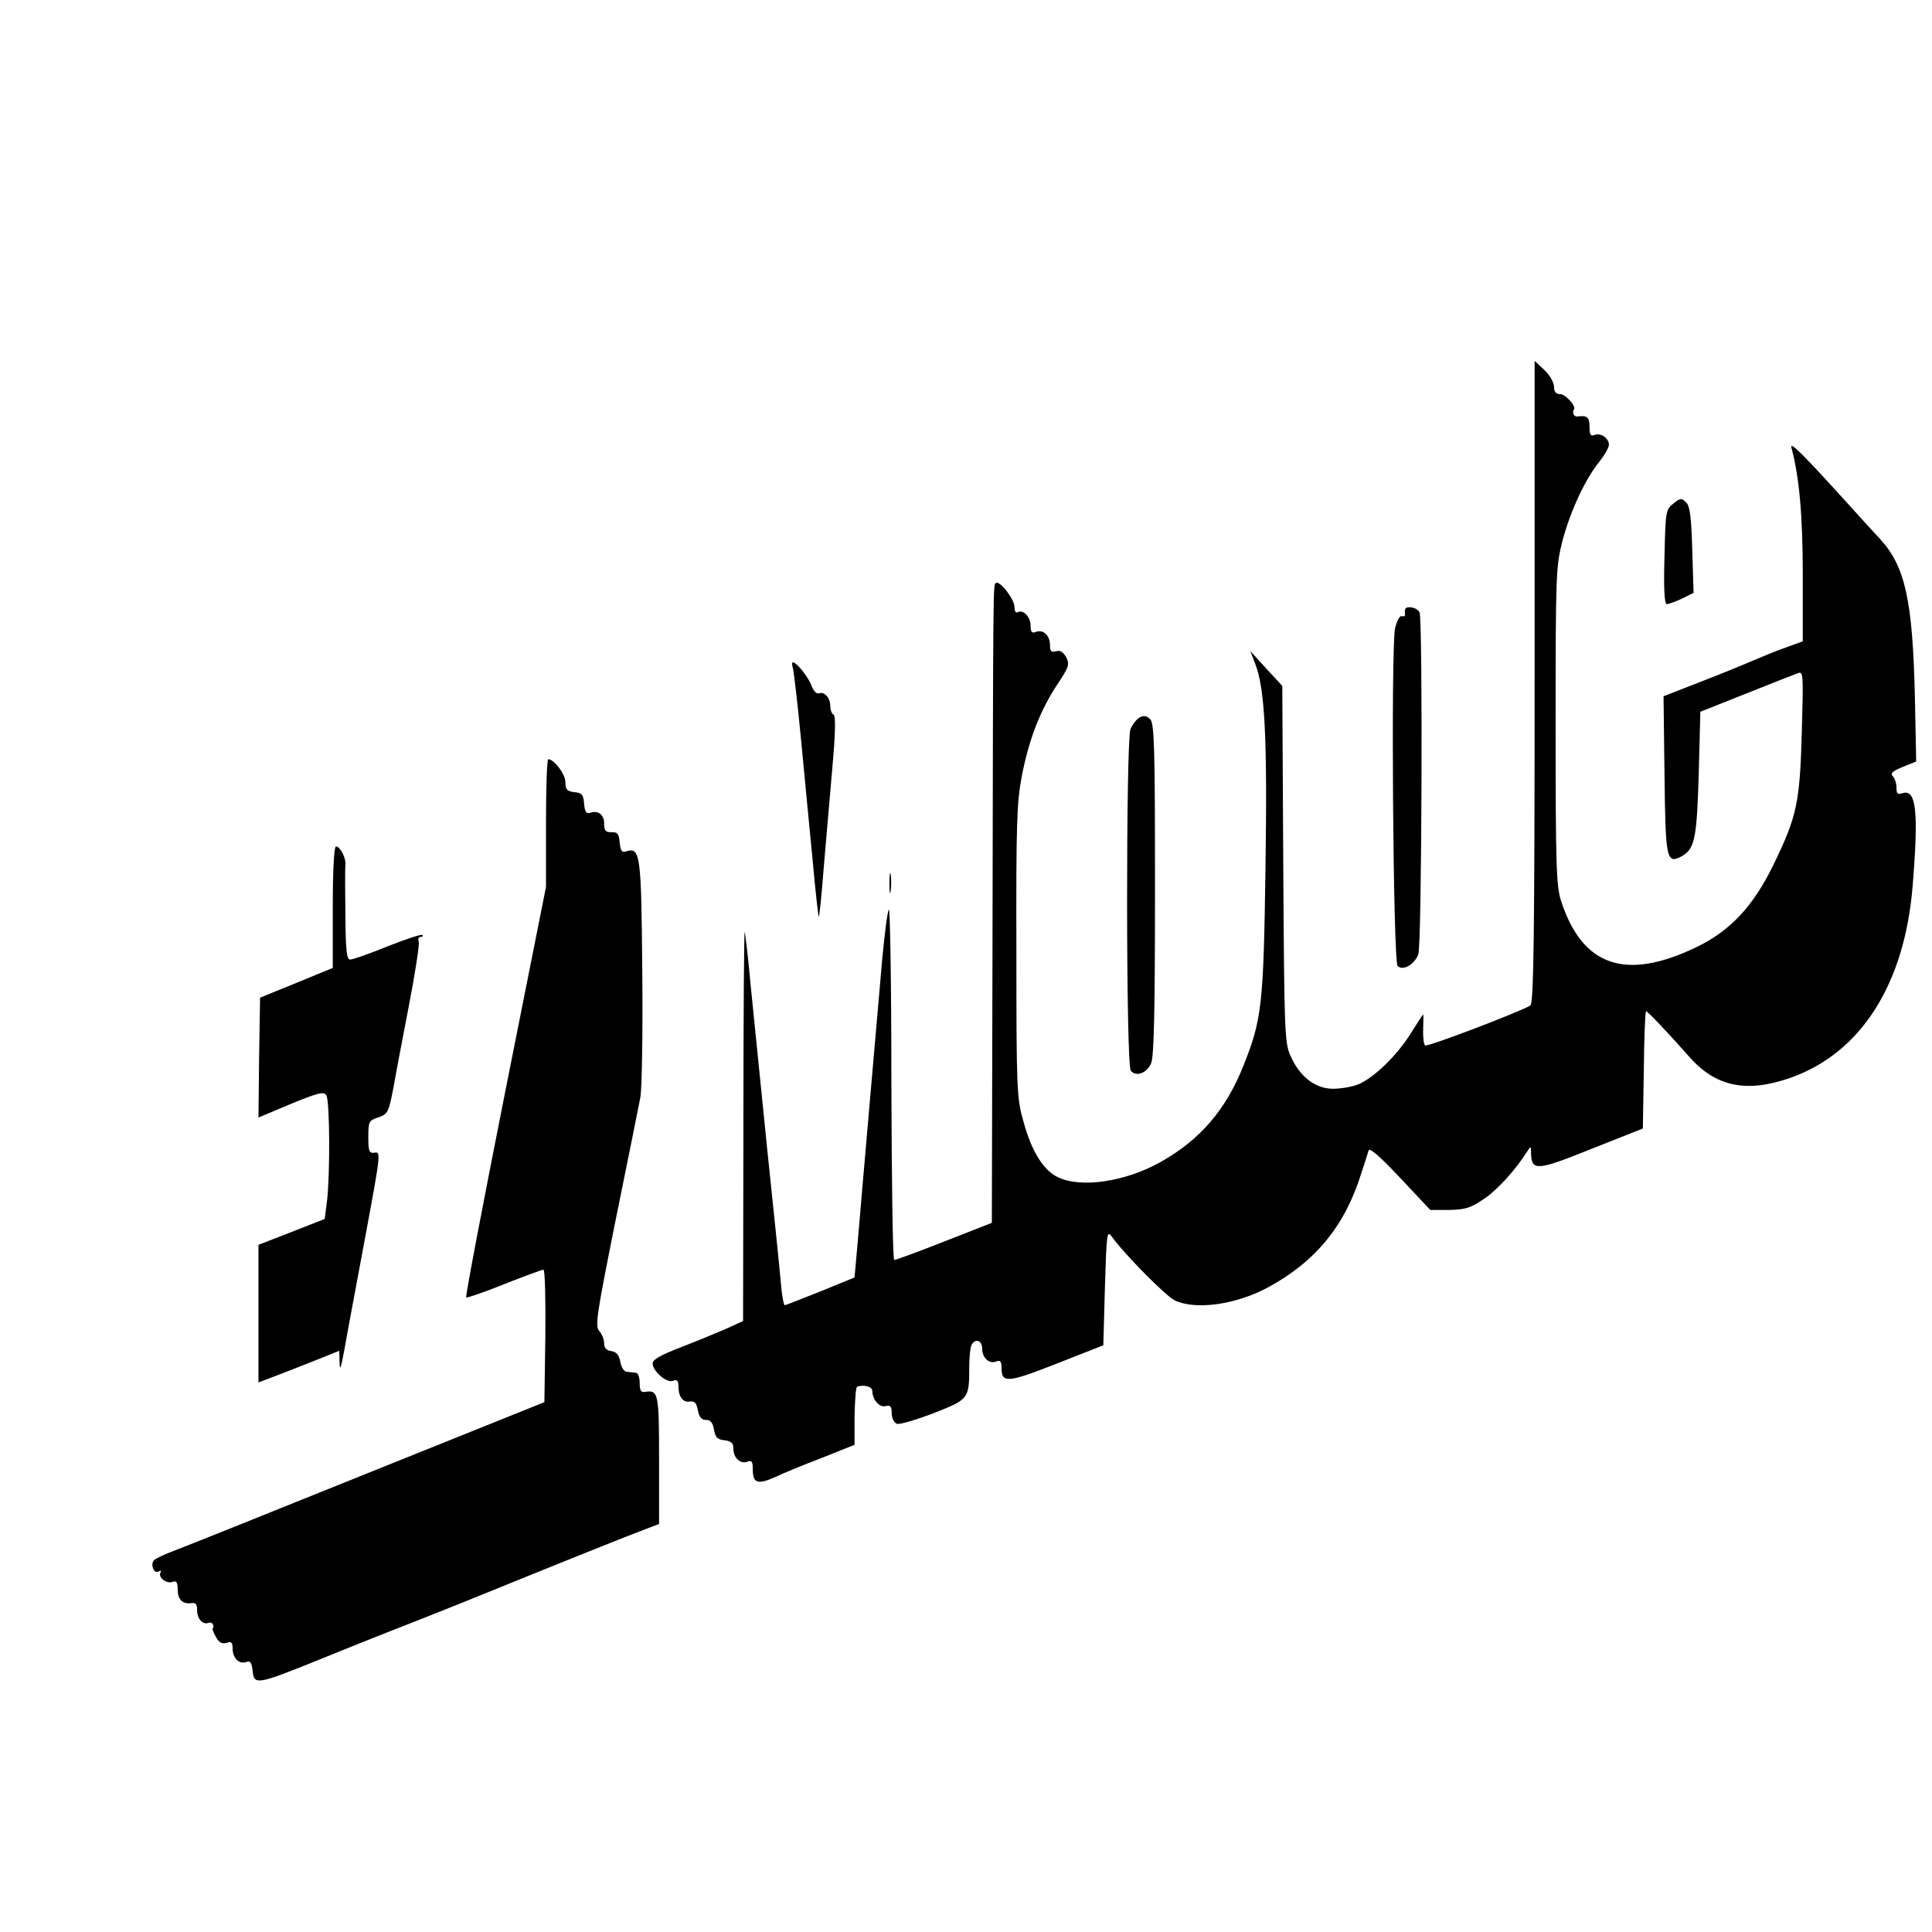
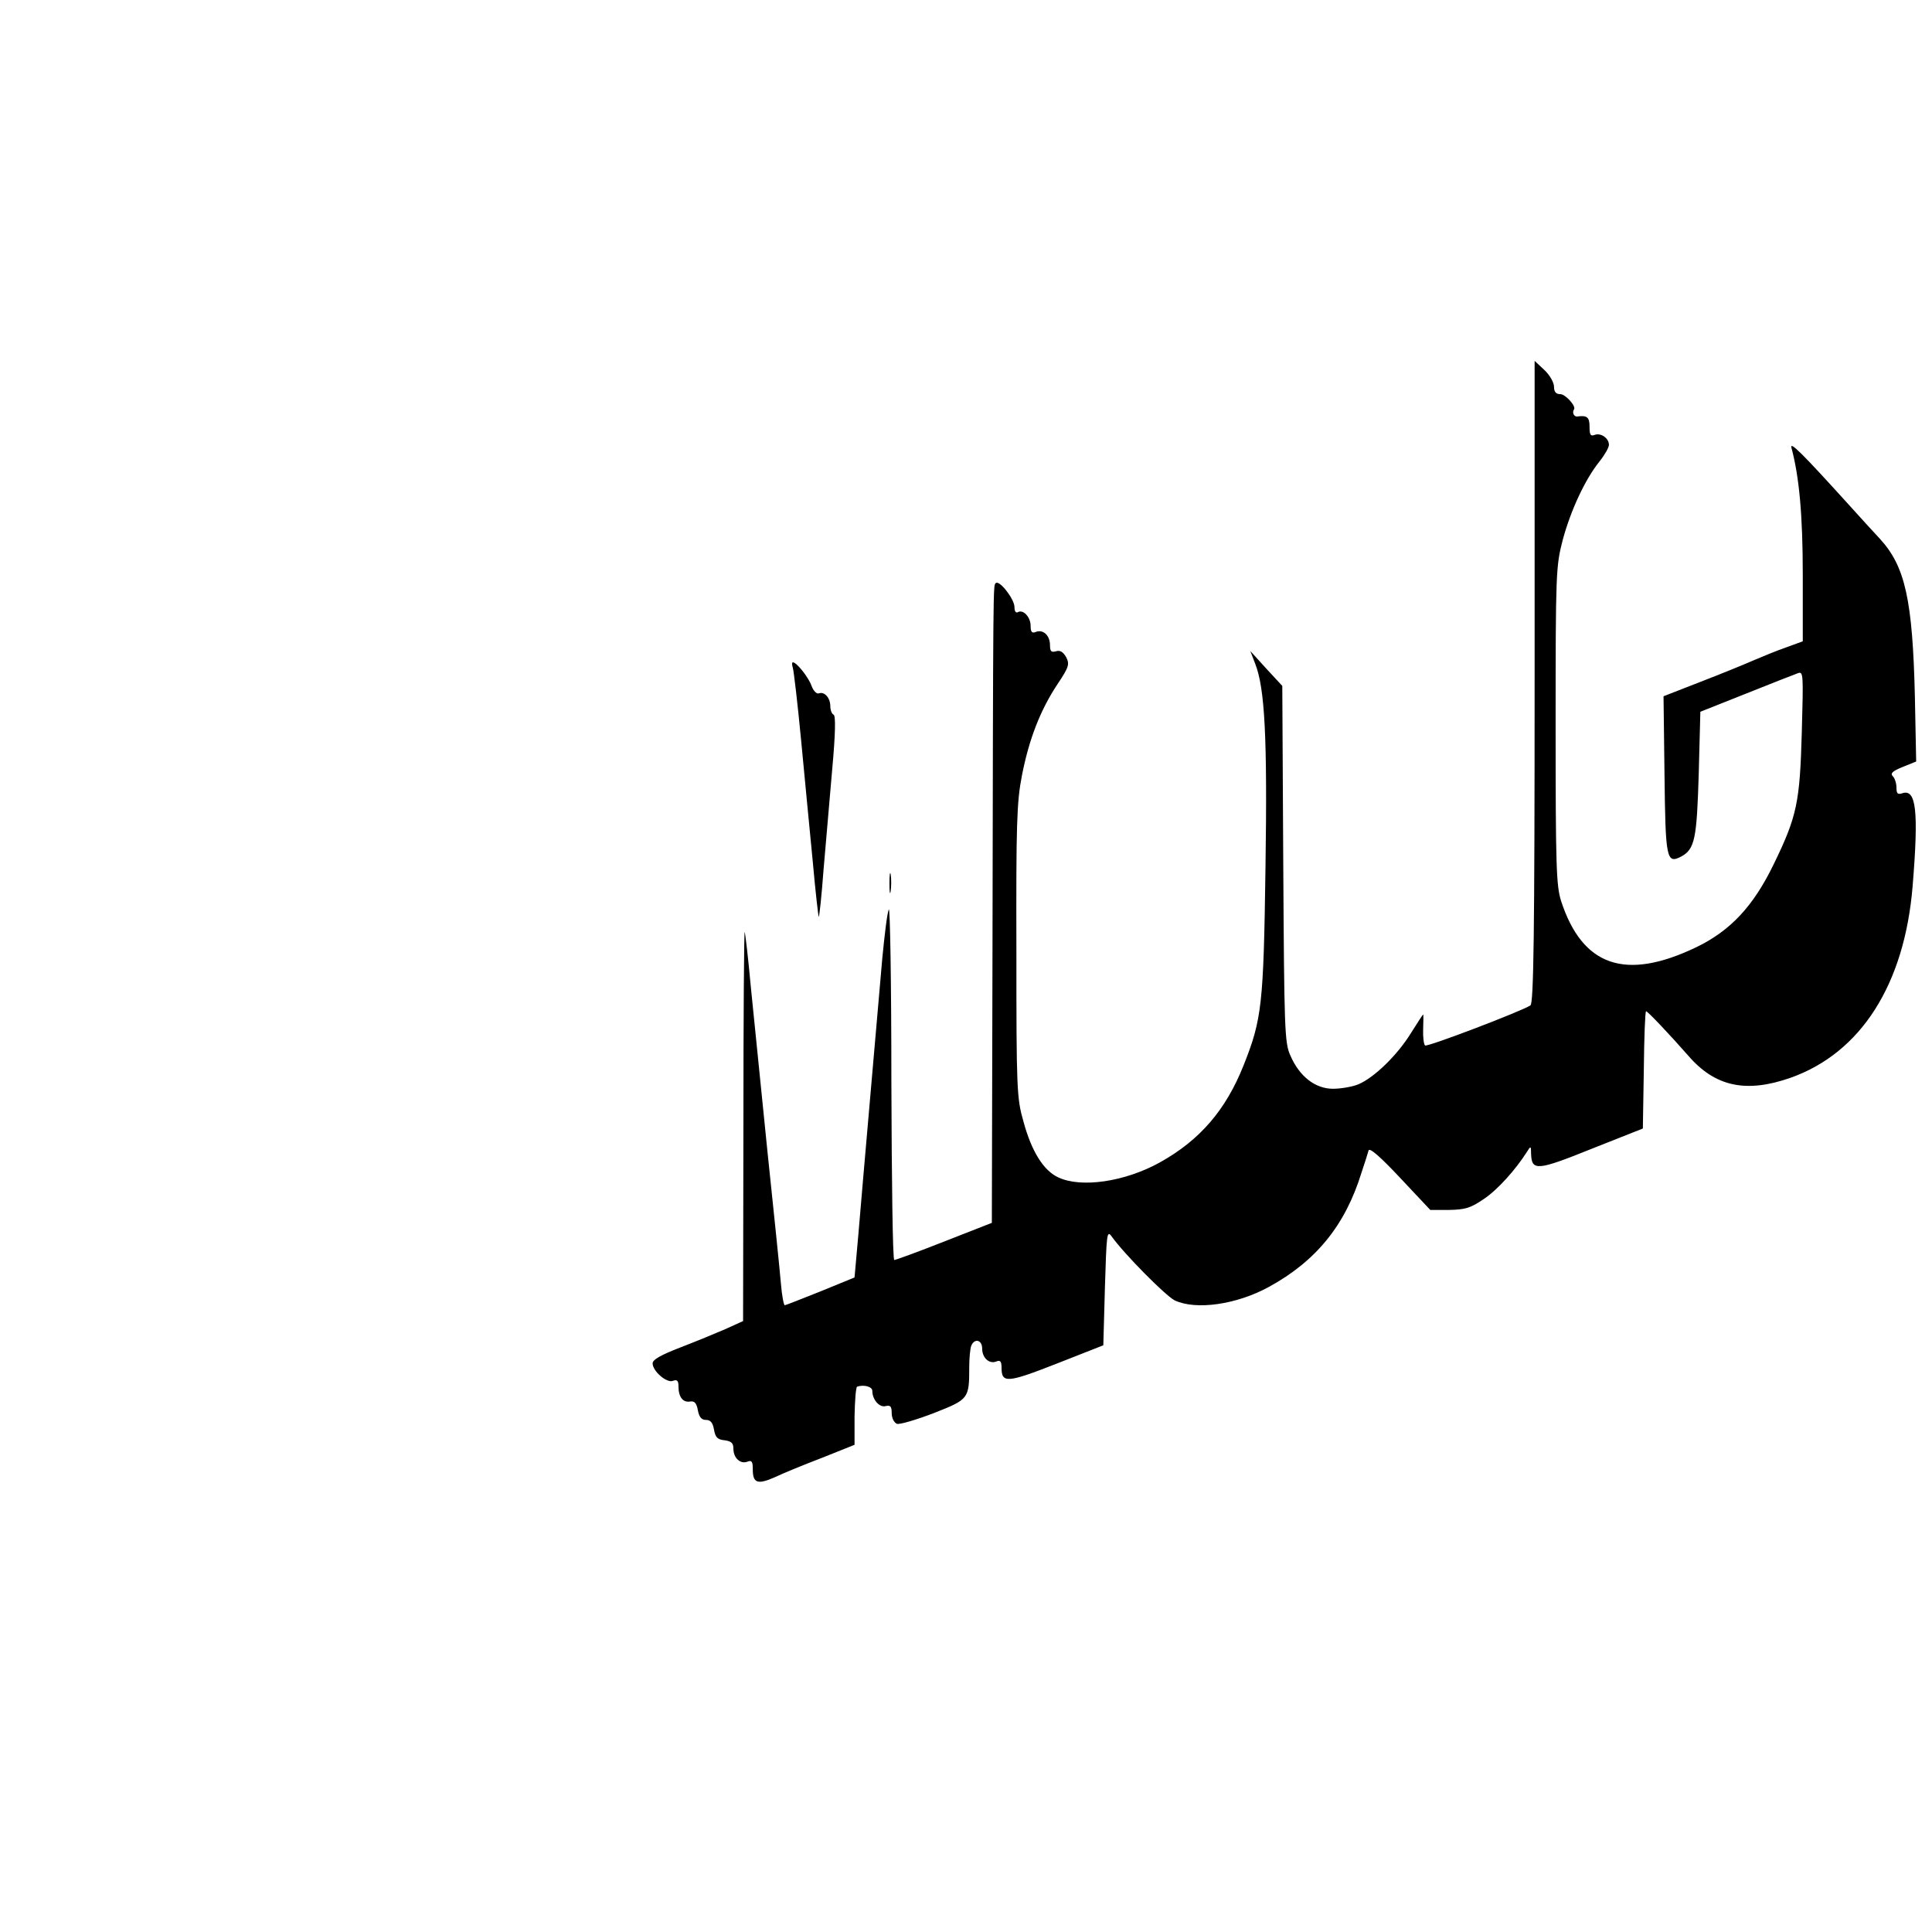
<svg xmlns="http://www.w3.org/2000/svg" version="1.0" width="598pt" height="598pt" viewBox="0 0 598 598" preserveAspectRatio="xMidYMid meet">
  <g transform="translate(0,598) scale(0.1,-0.1)" fill="#000000" stroke="none">
    <path d="M4750 3870 c0 -780 -3 -996 -13 -1002 -30 -19 -318 -129 -326 -124 -4 3 -7 26 -6 51 1 25 1 45 0 45 -1 0 -18 -26 -38 -58 -42 -68 -113 -137 -162 -158 -19 -8 -55 -14 -79 -14 -55 0 -104 38 -132 103 -18 39 -19 82 -22 593 l-3 551 -50 54 -49 54 15 -39 c30 -76 38 -228 32 -631 -6 -425 -11 -470 -68 -613 -55 -138 -135 -231 -259 -300 -108 -60 -244 -80 -315 -46 -45 21 -82 80 -107 172 -21 73 -22 100 -22 527 -1 393 1 462 17 544 22 113 57 203 110 283 36 54 38 62 27 84 -10 17 -19 22 -32 18 -14 -4 -18 0 -18 19 0 30 -21 50 -44 41 -12 -5 -16 0 -16 19 0 27 -23 52 -40 42 -6 -3 -10 3 -10 17 -1 25 -47 84 -58 73 -8 -8 -8 16 -10 -1125 l-2 -855 -148 -58 c-81 -32 -150 -57 -154 -57 -5 0 -8 249 -9 553 0 303 -4 543 -8 532 -5 -11 -13 -78 -20 -150 -6 -71 -23 -263 -37 -425 -14 -162 -31 -355 -37 -429 l-12 -135 -105 -43 c-58 -23 -108 -43 -111 -43 -3 0 -9 30 -12 68 -3 37 -22 222 -42 412 -19 190 -42 417 -51 505 -8 88 -17 165 -19 170 -2 6 -4 -263 -4 -597 l-1 -607 -55 -25 c-30 -13 -93 -39 -140 -57 -59 -23 -85 -37 -85 -49 0 -24 44 -62 63 -54 13 5 17 0 17 -17 0 -33 14 -51 36 -47 14 2 20 -5 24 -27 4 -21 11 -30 25 -30 14 0 21 -8 25 -30 4 -24 11 -31 33 -33 21 -3 27 -9 27 -26 0 -29 22 -49 44 -40 13 5 16 0 16 -24 0 -43 15 -48 69 -24 25 12 91 39 146 60 l100 40 0 88 c1 49 4 90 8 92 21 7 47 0 47 -13 0 -27 22 -53 42 -47 14 3 18 -1 18 -22 0 -15 7 -29 16 -33 8 -3 59 12 114 33 109 43 110 44 110 144 0 27 3 55 6 64 10 25 34 19 34 -8 0 -29 22 -49 44 -40 12 5 16 0 16 -19 0 -49 17 -48 170 12 l145 57 5 180 c5 162 6 177 20 158 40 -56 168 -185 196 -199 66 -31 192 -13 292 42 146 80 236 191 286 353 10 30 20 61 22 69 3 10 37 -20 98 -85 l93 -99 59 0 c50 1 66 6 107 34 42 28 98 90 134 147 11 18 12 17 12 -7 2 -54 18 -53 187 15 l159 63 3 182 c1 99 4 181 7 181 5 0 72 -71 131 -138 83 -96 179 -116 316 -68 218 77 353 289 378 593 19 233 11 301 -31 288 -15 -5 -19 -2 -19 17 0 13 -5 29 -11 35 -9 9 -2 16 30 29 l42 17 -4 201 c-7 299 -30 403 -108 488 -19 20 -65 71 -104 114 -136 150 -176 190 -170 168 24 -90 35 -208 35 -394 l0 -205 -52 -19 c-29 -10 -75 -29 -103 -41 -27 -12 -101 -42 -163 -66 l-113 -44 3 -242 c3 -262 6 -278 52 -254 42 23 48 55 54 257 l5 191 141 56 c77 31 149 59 160 63 18 7 18 0 13 -182 -6 -218 -15 -261 -87 -409 -63 -130 -134 -206 -240 -257 -219 -105 -352 -59 -418 143 -15 48 -17 106 -17 544 0 476 1 492 22 574 25 92 69 187 114 243 16 20 29 43 29 51 0 21 -25 38 -44 31 -13 -5 -16 0 -16 25 0 29 -7 36 -37 32 -11 -2 -18 12 -11 22 7 10 -27 47 -42 47 -14 0 -20 7 -20 23 0 13 -13 36 -30 52 l-30 28 0 -993z" />
-     <path d="M5179 4421 c-23 -18 -24 -25 -27 -165 -3 -98 0 -146 7 -146 6 0 27 8 47 17 l36 18 -4 132 c-3 103 -7 136 -19 148 -14 14 -18 14 -40 -4z" />
-     <path d="M4349 4093 c-1 -5 -1 -11 0 -15 0 -5 -4 -7 -11 -5 -6 1 -15 -16 -20 -38 -13 -61 -6 -1031 8 -1045 16 -16 52 4 64 36 11 28 14 1032 4 1058 -6 16 -43 23 -45 9z" />
    <path d="M2454 3913 c3 -10 15 -112 26 -228 11 -115 27 -284 36 -375 8 -91 17 -166 18 -168 2 -1 9 64 15 145 7 81 19 222 27 313 10 110 11 166 4 168 -5 2 -10 14 -10 26 0 26 -18 46 -35 40 -7 -3 -17 7 -23 23 -9 26 -46 73 -58 73 -3 0 -3 -8 0 -17z" />
-     <path d="M3527 3759 c-10 -6 -22 -22 -28 -36 -14 -37 -14 -1040 1 -1057 16 -20 50 -8 63 23 9 19 12 168 12 538 0 442 -2 514 -15 527 -11 11 -20 12 -33 5z" />
-     <path d="M1690 3433 l0 -198 -126 -633 c-69 -348 -124 -635 -121 -638 2 -2 55 16 117 41 63 25 118 45 122 45 5 0 7 -92 6 -205 l-3 -205 -550 -221 c-302 -122 -572 -230 -599 -240 -27 -10 -54 -23 -59 -28 -13 -13 0 -44 14 -35 7 4 9 3 6 -3 -9 -15 19 -37 38 -29 11 4 15 -2 15 -24 0 -31 15 -46 43 -42 12 2 17 -3 17 -20 0 -29 17 -48 36 -41 11 4 19 -9 12 -19 -1 -2 4 -13 11 -26 9 -16 18 -21 32 -17 15 5 19 2 19 -18 0 -29 21 -50 43 -41 12 4 16 -2 19 -28 4 -44 13 -43 201 33 83 34 184 74 222 89 39 15 140 55 225 89 322 131 517 209 563 226 l47 18 0 198 c0 205 -2 217 -42 211 -14 -3 -18 4 -18 27 0 18 -5 32 -12 32 -7 1 -20 2 -28 3 -8 0 -17 14 -20 31 -4 21 -12 31 -28 33 -15 2 -22 10 -22 24 0 12 -7 29 -15 38 -14 15 -8 51 51 346 37 181 71 351 76 377 5 27 8 203 6 391 -3 362 -6 384 -49 371 -14 -5 -18 1 -21 27 -2 27 -7 33 -25 32 -19 0 -23 5 -23 27 0 28 -19 42 -44 33 -11 -4 -16 4 -18 28 -2 28 -7 34 -30 36 -23 3 -28 8 -28 31 0 25 -35 71 -53 71 -4 0 -7 -89 -7 -197z" />
-     <path d="M1030 3172 l0 -188 -112 -46 -113 -46 -3 -185 -2 -186 100 42 c85 35 103 39 110 27 11 -17 12 -246 2 -329 l-7 -54 -102 -40 -103 -40 0 -213 0 -213 63 24 c34 13 90 35 125 49 l62 25 1 -32 c1 -37 3 -33 29 113 11 58 35 188 54 290 45 243 45 246 24 242 -15 -2 -18 5 -18 48 0 48 2 52 30 61 31 11 33 15 49 99 5 30 26 140 46 244 20 103 34 194 31 202 -3 8 0 14 6 14 6 0 9 3 5 6 -3 3 -51 -13 -107 -35 -56 -23 -108 -41 -116 -41 -11 0 -14 27 -15 138 -1 75 -1 145 0 154 3 21 -16 58 -29 58 -6 0 -10 -74 -10 -188z" />
    <path d="M2753 3245 c0 -27 2 -38 4 -22 2 15 2 37 0 50 -2 12 -4 0 -4 -28z" />
  </g>
</svg>